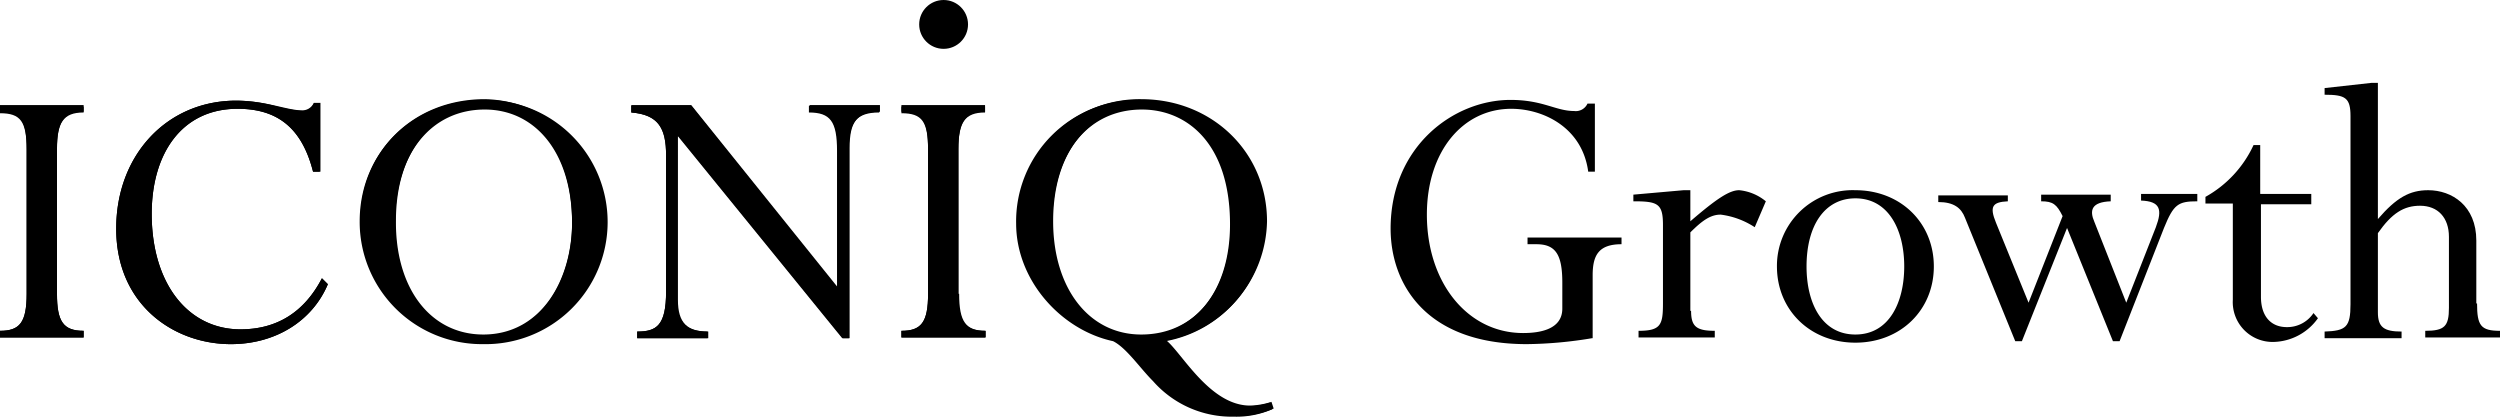
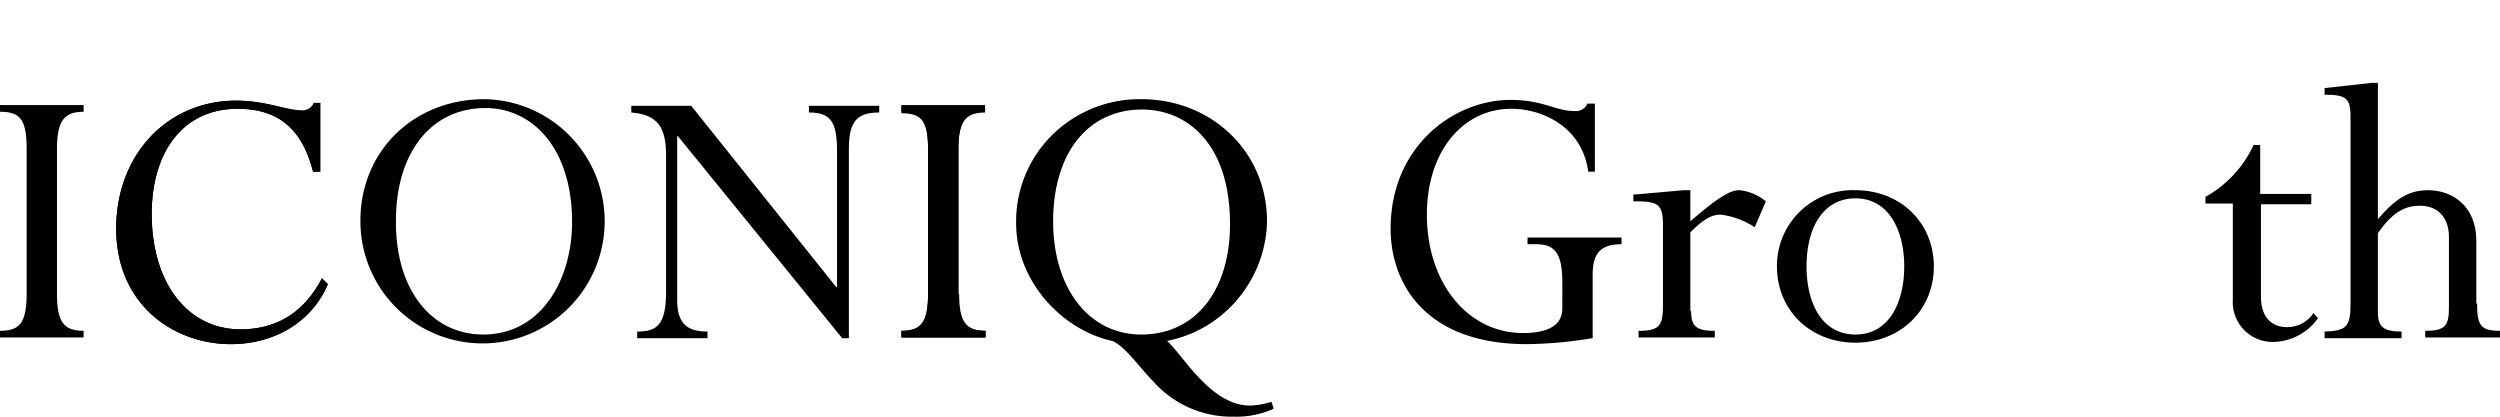
<svg xmlns="http://www.w3.org/2000/svg" viewBox="0 0 337.8 56.3">
-   <path d="M11.3,14.3v.9c-2.8,0-3.6,1.4-3.6,5V39.7c0,3.7.8,5,3.6,5v.9H0v-.9c2.7,0,3.6-1.2,3.6-5V20.3c0-3.9-.8-5-3.6-5v-.9H11.3Z" />
-   <circle cx="127.5" cy="3.3" r="3.3" />
  <path d="M43.2,13.9v9.3h-.9c-1.5-5.9-4.8-8.5-10.2-8.5-7.4,0-11.6,5.9-11.6,14.2,0,9.3,4.8,15.6,12,15.6,4.9,0,8.6-2.3,11-6.9l.8.8c-2.1,5-7.1,8.1-13.1,8.1-7.8,0-15.5-5.4-15.5-15.6,0-10,6.9-17.3,16.2-17.3a20.747,20.747,0,0,1,5.2.7,23.207,23.207,0,0,0,3.6.7,1.673,1.673,0,0,0,1.7-1h.8Z" />
-   <path d="M65.3,46.5A16.518,16.518,0,0,1,48.6,29.9c0-9.3,7.2-16.4,16.8-16.4a16.502,16.502,0,1,1-.1,33Zm12-16.3c0-9.6-5-15.4-11.8-15.4-7.1,0-12.1,5.8-12.1,15.2s4.9,15.4,11.9,15.4C73,45.3,77.3,38,77.3,30.2Z" />
  <path d="M93.4,14.3,113,38.8h.1V20.4c0-4-.9-5.2-3.8-5.2v-.9h9.5v.9c-3.2,0-4.1,1.4-4.1,5V45.7h-.9L91.6,18.4h-.1V40.5c0,3.1,1.2,4.3,4.1,4.3v.9H86.1v-.9c2.6,0,3.9-.8,3.9-5.4V21c0-3.9-1.2-5.5-4.7-5.8v-.9Z" />
  <path d="M133.1,14.3v.9c-2.8,0-3.6,1.4-3.6,5V39.7c0,3.7.8,5,3.6,5v.9H121.8v-.9c2.7,0,3.6-1.2,3.6-5V20.3c0-3.9-.8-5-3.6-5v-.9h11.3Z" />
  <path d="M157.5,46.1c1.9,1.5,5.8,8.8,11.2,8.8a10.396,10.396,0,0,0,2.9-.5l.3.9a12.039,12.039,0,0,1-5.2,1,14.149,14.149,0,0,1-10.9-4.8c-1.8-1.8-3.6-4.5-5.4-5.4-7-1.5-13.1-8.2-13.1-15.9A16.418,16.418,0,0,1,154,13.5c9.7,0,17,7.4,17,16.5A16.469,16.469,0,0,1,157.5,46.1Zm8.7-15.8c0-10.9-5.8-15.5-11.9-15.5-7.2,0-12.1,5.8-12.1,15.3,0,9.2,4.9,15.3,11.9,15.3C161.2,45.3,166.2,39.6,166.2,30.3Z" />
  <path d="M7.7,39.7c0,3.8.9,5,3.6,5v.9H0v-.9c2.6,0,3.6-1,3.6-5V20.1c0-4-.9-5-3.6-5v-.9H11.3v.9c-2.6,0-3.6,1.2-3.6,5Z" />
  <path d="M42.3,23.2c-1.5-5.9-4.8-8.5-10.2-8.5-7.6,0-11.6,6.1-11.6,14.2,0,9.4,4.9,15.6,12,15.6,4.9,0,8.6-2.3,11-6.9l.8.8c-2.1,5-7.1,8.1-13.1,8.1-7.6,0-15.5-5.2-15.5-15.6,0-10,6.9-17.3,16.2-17.3,4,0,6.9,1.3,8.8,1.3a1.673,1.673,0,0,0,1.7-1h.9v9.3Z" />
  <path d="M65.5,13.4A16.502,16.502,0,1,1,48.7,29.8C48.7,20.5,55.8,13.4,65.5,13.4Zm-.2,31.8c7.9,0,12-7.5,12-15.2,0-9.9-5.3-15.4-11.7-15.4-7.4,0-12.1,6.1-12.1,15.2C53.4,39,58.2,45.2,65.3,45.2Z" />
-   <path d="M114.8,45.7h-.9L91.7,18.4h-.1V40.5c0,3.2,1.3,4.3,4.1,4.3v.9H86.1v-.9c2.6,0,3.9-.8,3.9-5.4V21c0-3.5-.9-5.5-4.7-5.8v-1h8.1l19.7,24.5h.1V20.3c0-4.1-1.1-5.2-3.8-5.2v-.9h9.5v.9c-3.1,0-4.1,1.3-4.1,4.9V45.7Z" />
  <path d="M129.6,39.7c0,3.8.9,5,3.6,5v.9H121.8v-.9c2.6,0,3.6-1,3.6-5V20.1c0-4-.9-5-3.6-5v-.9h11.3v.9c-2.6,0-3.6,1.2-3.6,5V39.7Z" />
  <path d="M157.6,46c2.1,1.7,5.9,8.8,11.3,8.8a10.397,10.397,0,0,0,2.9-.5l.3.9a12.039,12.039,0,0,1-5.2,1c-10,0-12.4-8.2-16.3-10.2-6.1-1.3-13.1-7.4-13.1-16.1a16.484,16.484,0,0,1,16.7-16.5c9.6,0,17,7.2,17,16.5A16.715,16.715,0,0,1,157.6,46Zm-3.1-31.4c-7.4,0-12.2,6-12.2,15.3,0,9,4.8,15.3,11.9,15.3,7.3,0,12.1-5.9,12.1-15C166.3,19,160.1,14.6,154.5,14.6Z" />
  <path d="M215.1,45.7a56.374,56.374,0,0,1-8.8.8c-13.8,0-18.4-8.3-18.4-15.6,0-11.1,8.5-17.4,16.2-17.4,4.4,0,6.1,1.5,8.6,1.5a1.728,1.728,0,0,0,1.8-1h1v9.2h-.9c-.8-6-6.1-8.5-10.4-8.5-6.5,0-11.4,5.7-11.4,14.3,0,9.2,5.5,16,13,16,2.3,0,5.3-.5,5.3-3.3V38.2c0-3.8-.9-5.2-3.5-5.2h-1.2v-.9h12.7V33c-3.1,0-3.9,1.5-3.9,4.2v8.5Z" />
  <path d="M228.5,42c0,2.1.7,2.7,3.2,2.7v.9H221.4v-.9c3,0,3.3-.8,3.3-3.7V30.4c0-2.9-.7-3.2-4-3.2v-.9l6.8-.6h.9v4.2c3.6-3.1,5.3-4.2,6.6-4.2a6.661,6.661,0,0,1,3.6,1.5l-1.5,3.5a10.882,10.882,0,0,0-4.6-1.7c-1.3,0-2.4.7-4.1,2.4V42Z" />
  <path d="M250.7,46.3c-6.1,0-10.6-4.4-10.6-10.3a10.232,10.232,0,0,1,10.6-10.3c6.1,0,10.6,4.4,10.6,10.3S256.8,46.3,250.7,46.3Zm0-19.5c-4.1,0-6.6,3.6-6.6,9.2,0,5,2.1,9.2,6.6,9.2,4.6,0,6.6-4.4,6.6-9.2C257.3,31.1,255.2,26.8,250.7,26.8Z" />
-   <path d="M274.1,40.9l4.6-11.7c-.8-1.6-1.3-2-2.9-2v-.9h9.4v.9c-2.6.1-2.9,1.2-2.2,2.8l4.3,10.9,4-10.2c.9-2.4.6-3.5-2-3.6v-.9h7.6v1c-2.6,0-3.2.4-4.5,3.6l-6,15.3h-.9l-6.2-15.3-6.1,15.3h-.9l-6.8-16.7c-.5-1.3-1.5-2.1-3.6-2.1v-.9h9.4v.8c-2.1.1-2.5.7-1.6,2.9Z" />
  <path d="M305.5,26.2h6.8v1.4h-6.8V40.1c0,2.7,1.4,4.1,3.5,4.1a4.248,4.248,0,0,0,3.6-1.9l.6.7a7.57,7.57,0,0,1-5.9,3.2,5.381,5.381,0,0,1-5.6-5.7v-13H298v-.9a15.369,15.369,0,0,0,6.5-7h.9v6.6Z" />
  <path d="M334.7,41c0,3,.5,3.7,3.1,3.7v.9H327.7v-.9c2.6,0,3.2-.6,3.2-3.1V32c0-2.6-1.5-4.2-3.9-4.2-2.2,0-3.8,1-5.7,3.7V42.2c0,2,.8,2.6,3.2,2.6v.9H314.1v-.9c2.9-.1,3.5-.6,3.5-3.7V15.7c0-2.5-.7-2.9-3.5-2.9v-.9l6.3-.7h.9V29.6c2.5-2.9,4.3-3.9,6.8-3.9,3.2,0,6.5,2.1,6.5,6.8V41Z" />
</svg>